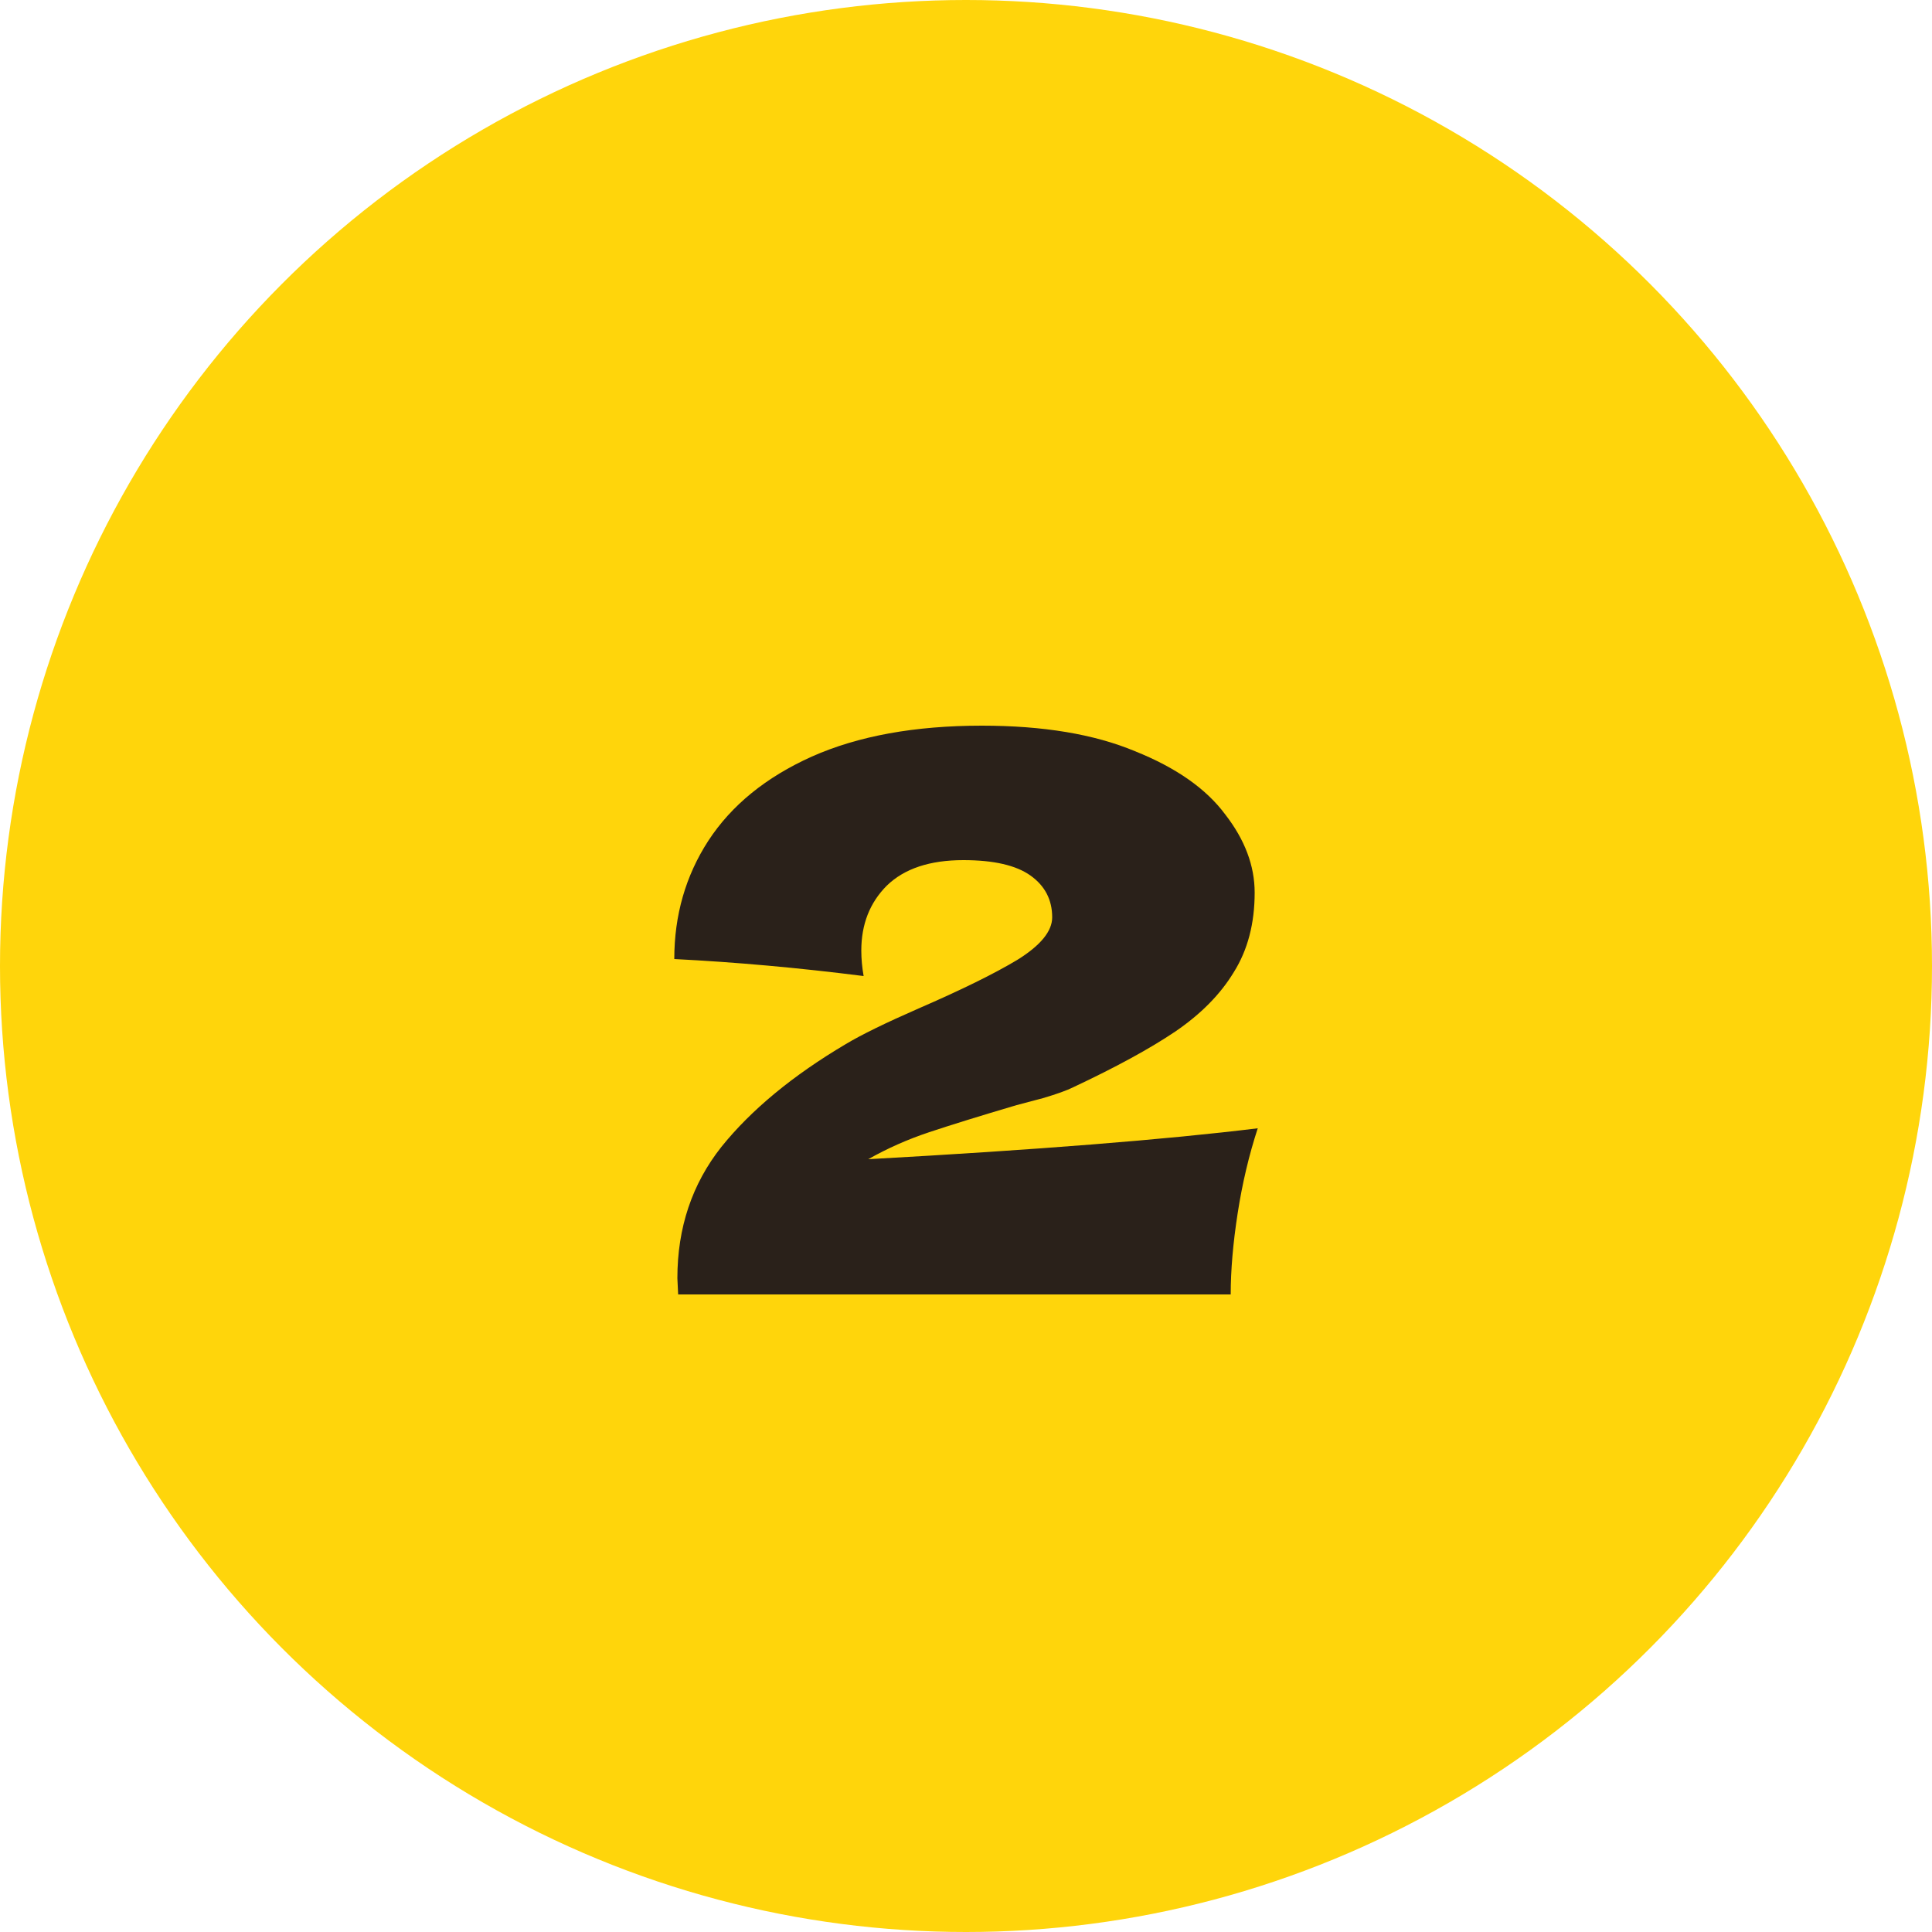
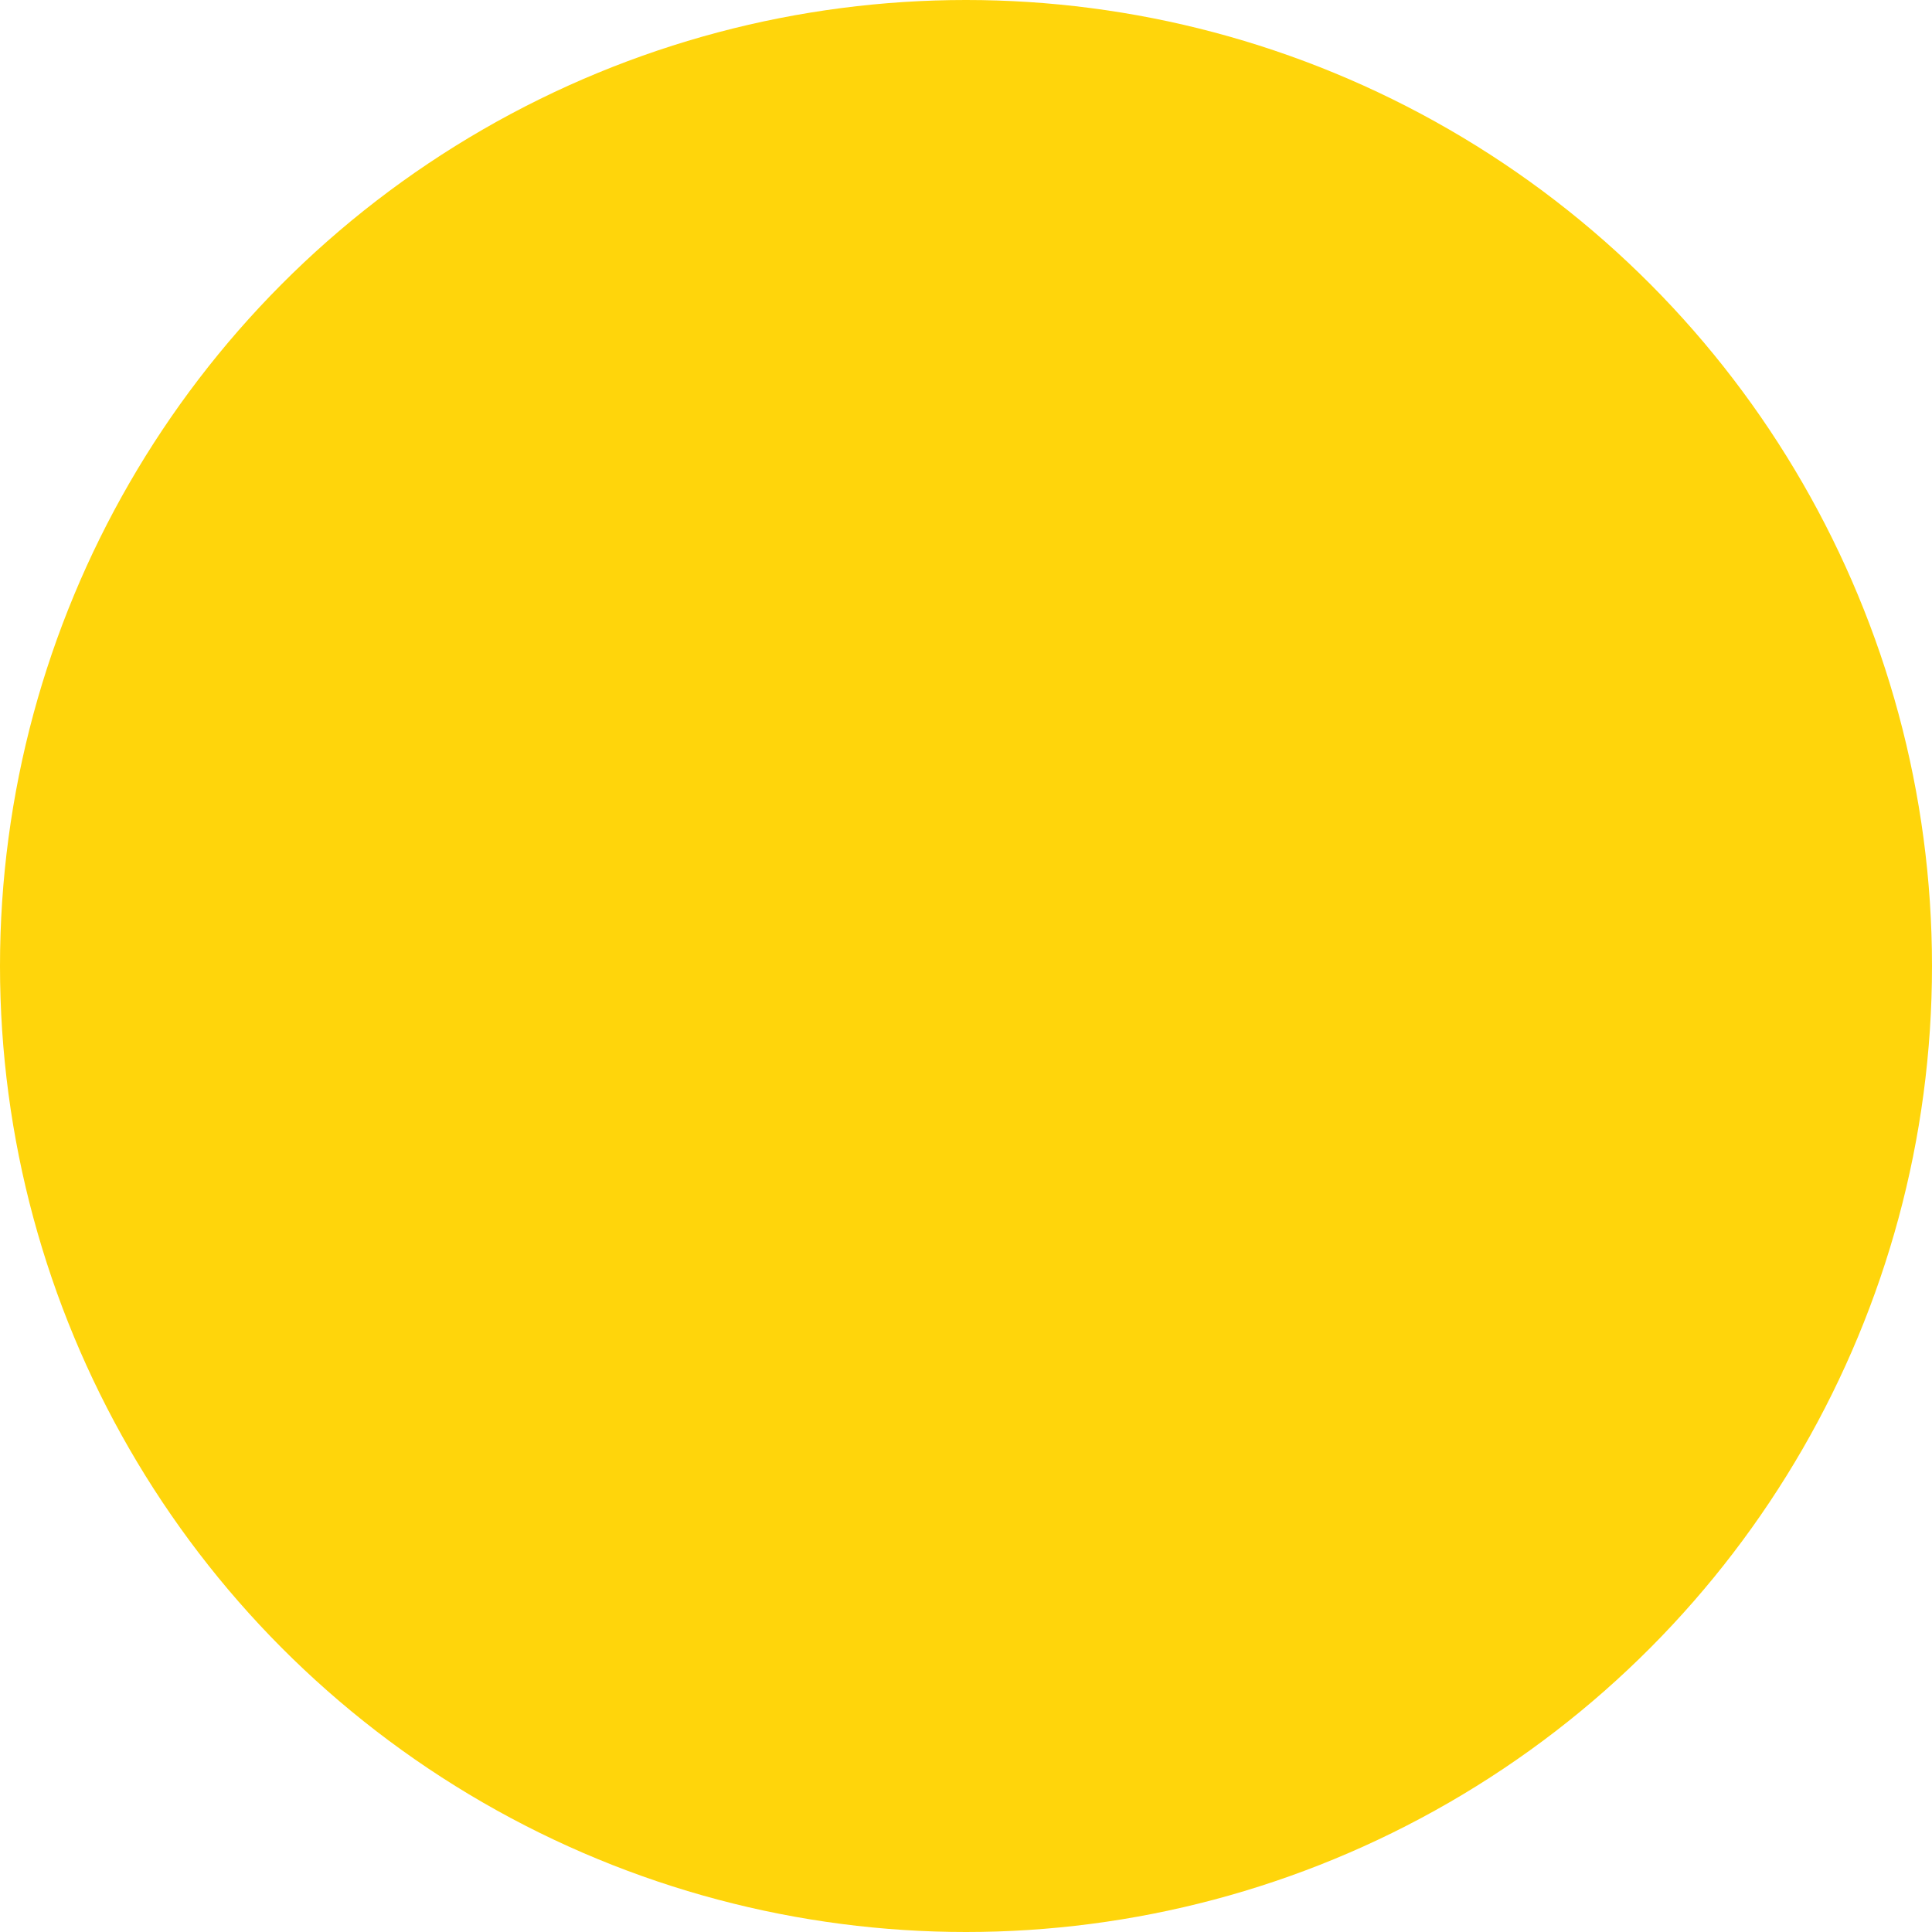
<svg xmlns="http://www.w3.org/2000/svg" width="100" height="100" viewBox="0 0 100 100" fill="none">
  <circle cx="50" cy="50" r="50" fill="#FFD50B" />
-   <path d="M44.941 60C53.607 59.52 60.327 58.987 65.101 58.4C64.647 59.787 64.301 61.253 64.061 62.8C63.821 64.347 63.701 65.747 63.701 67H35.101L35.061 66.16C35.061 63.547 35.821 61.28 37.341 59.36C38.887 57.44 41.034 55.667 43.781 54.04C44.581 53.56 45.834 52.947 47.541 52.2C49.754 51.24 51.461 50.4 52.661 49.68C53.861 48.933 54.461 48.2 54.461 47.48C54.461 46.573 54.087 45.853 53.341 45.32C52.594 44.787 51.434 44.52 49.861 44.52C48.127 44.52 46.807 44.96 45.901 45.84C45.021 46.72 44.581 47.84 44.581 49.2C44.581 49.627 44.621 50.067 44.701 50.52C41.341 50.093 38.074 49.8 34.901 49.64C34.901 47.373 35.487 45.333 36.661 43.52C37.861 41.68 39.647 40.227 42.021 39.16C44.421 38.093 47.354 37.56 50.821 37.56C53.994 37.56 56.634 38 58.741 38.88C60.874 39.733 62.434 40.827 63.421 42.16C64.434 43.467 64.941 44.813 64.941 46.2C64.941 47.8 64.581 49.173 63.861 50.32C63.167 51.467 62.154 52.493 60.821 53.4C59.514 54.28 57.754 55.24 55.541 56.28C55.221 56.44 54.701 56.627 53.981 56.84C53.261 57.027 52.807 57.147 52.621 57.2C50.727 57.76 49.221 58.227 48.101 58.6C46.981 58.973 45.927 59.44 44.941 60Z" fill="#2A211A" />
</svg>